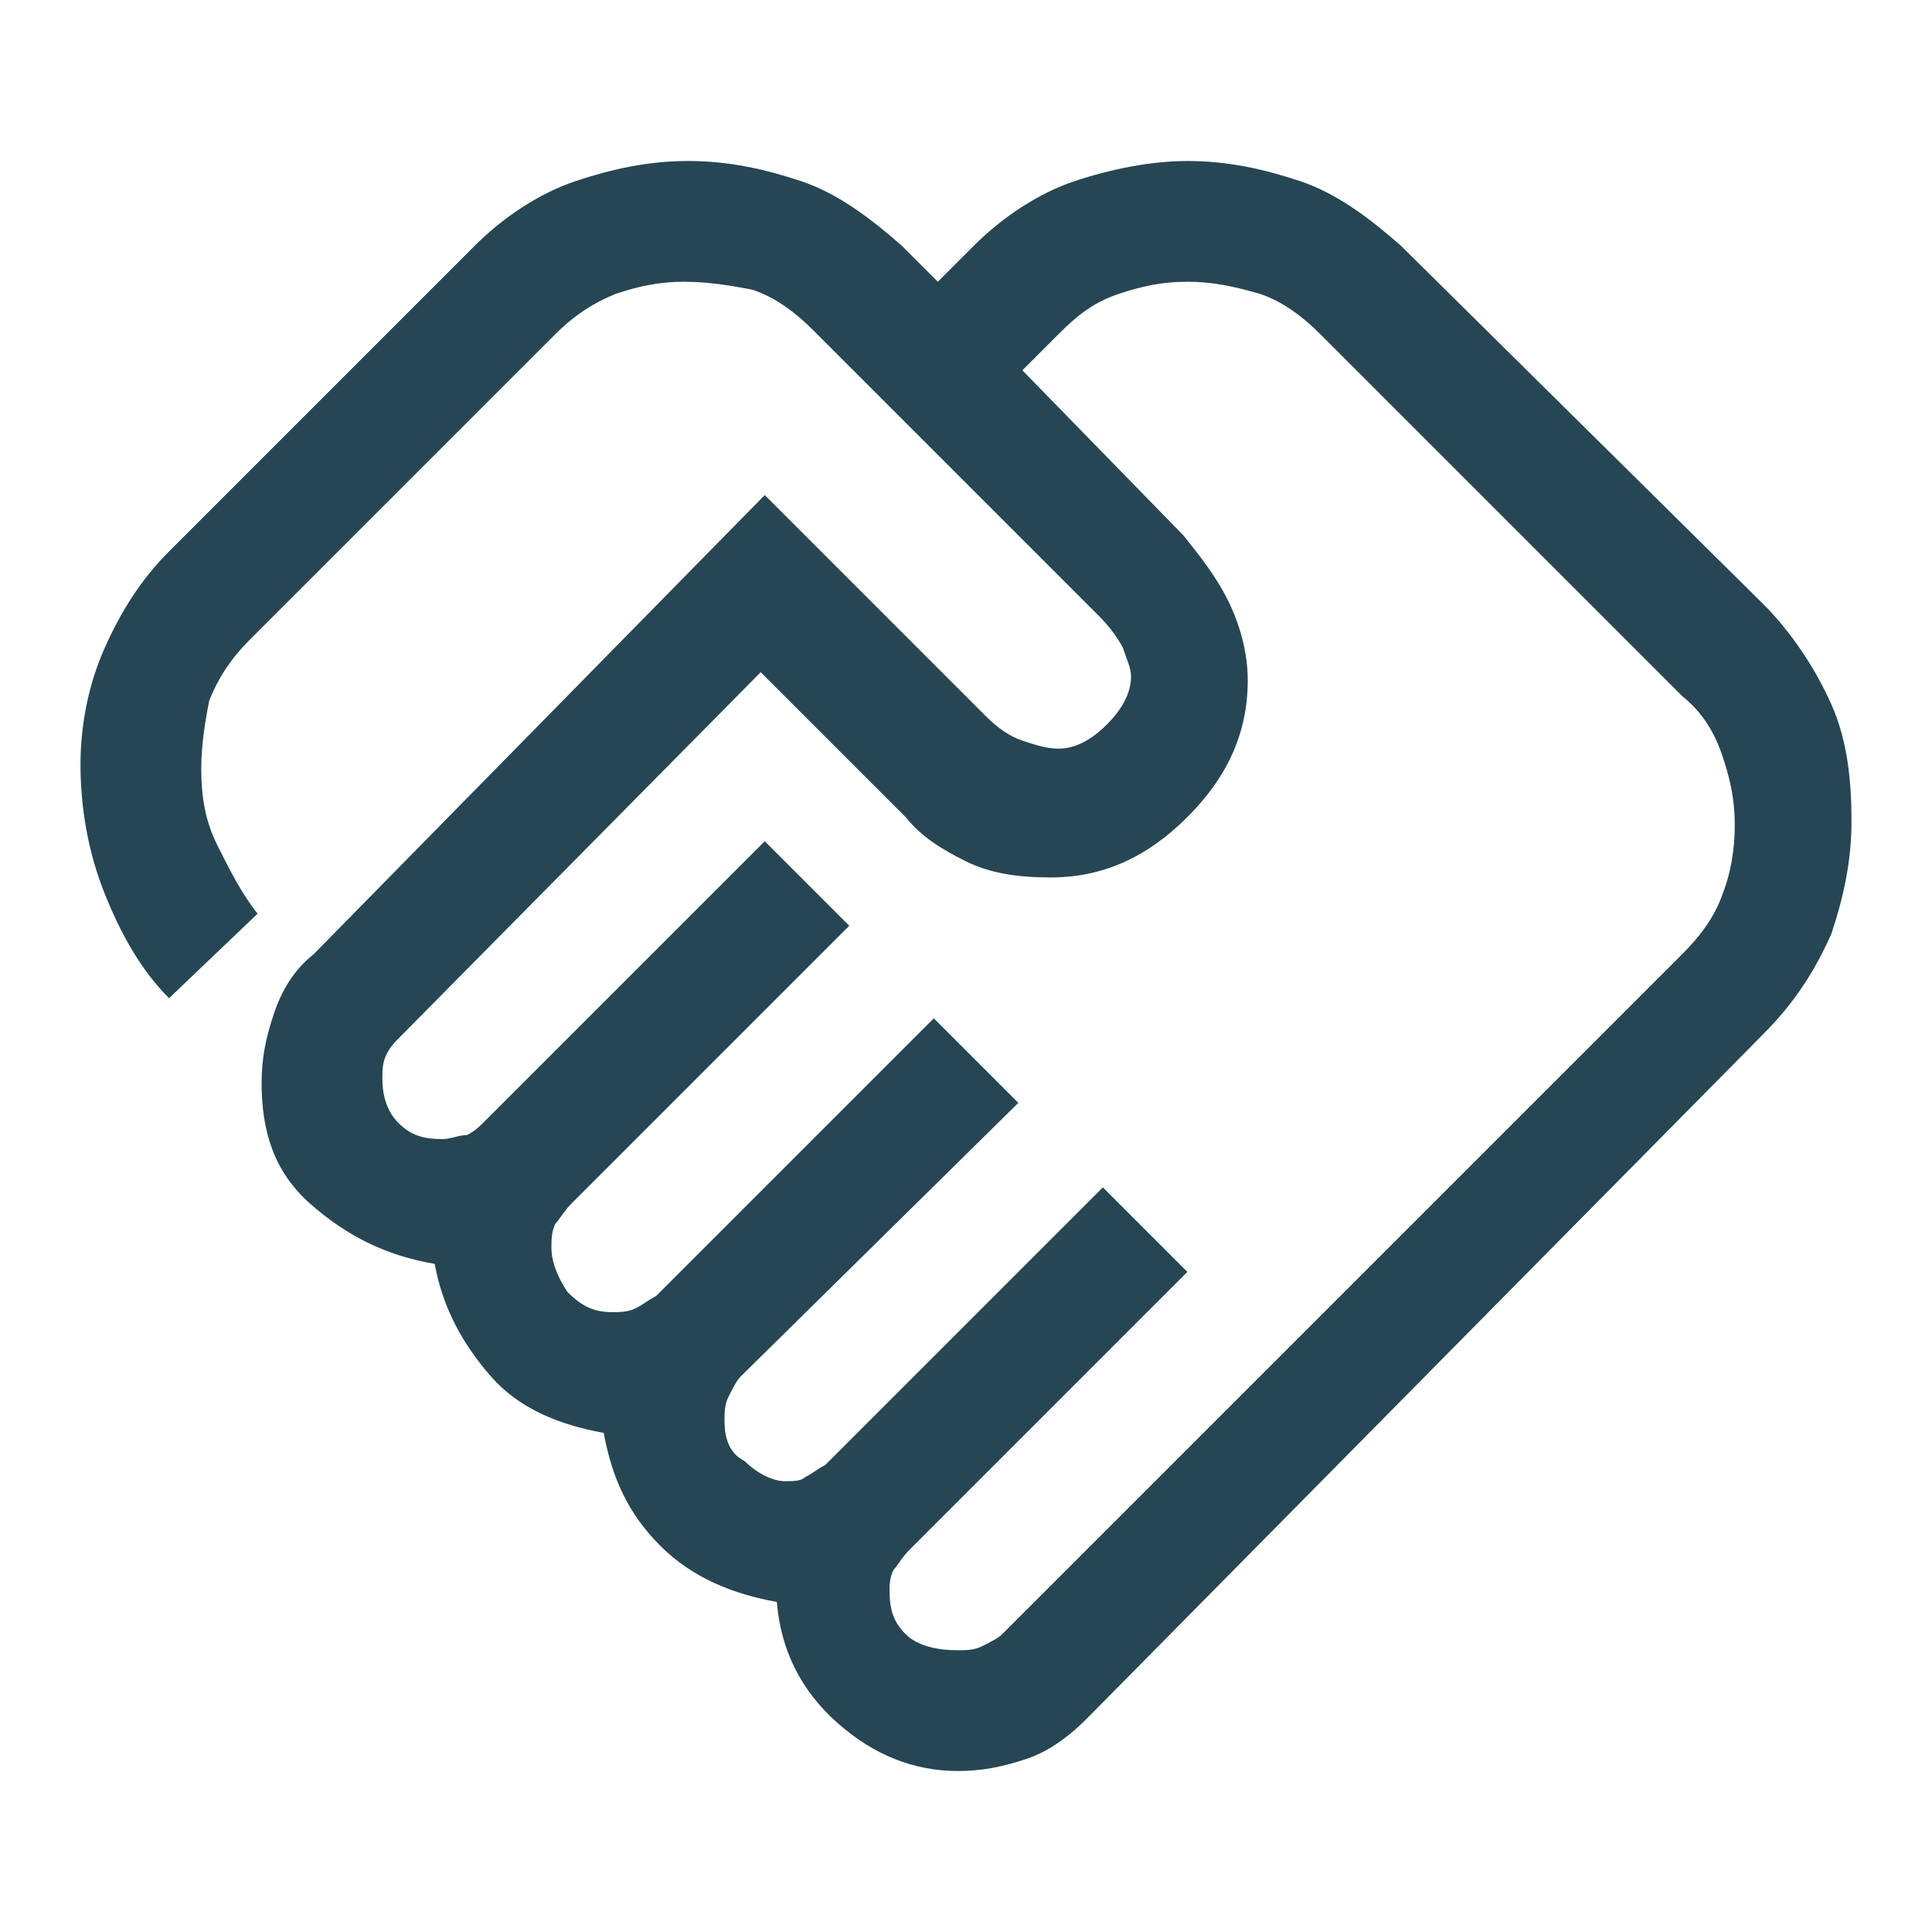
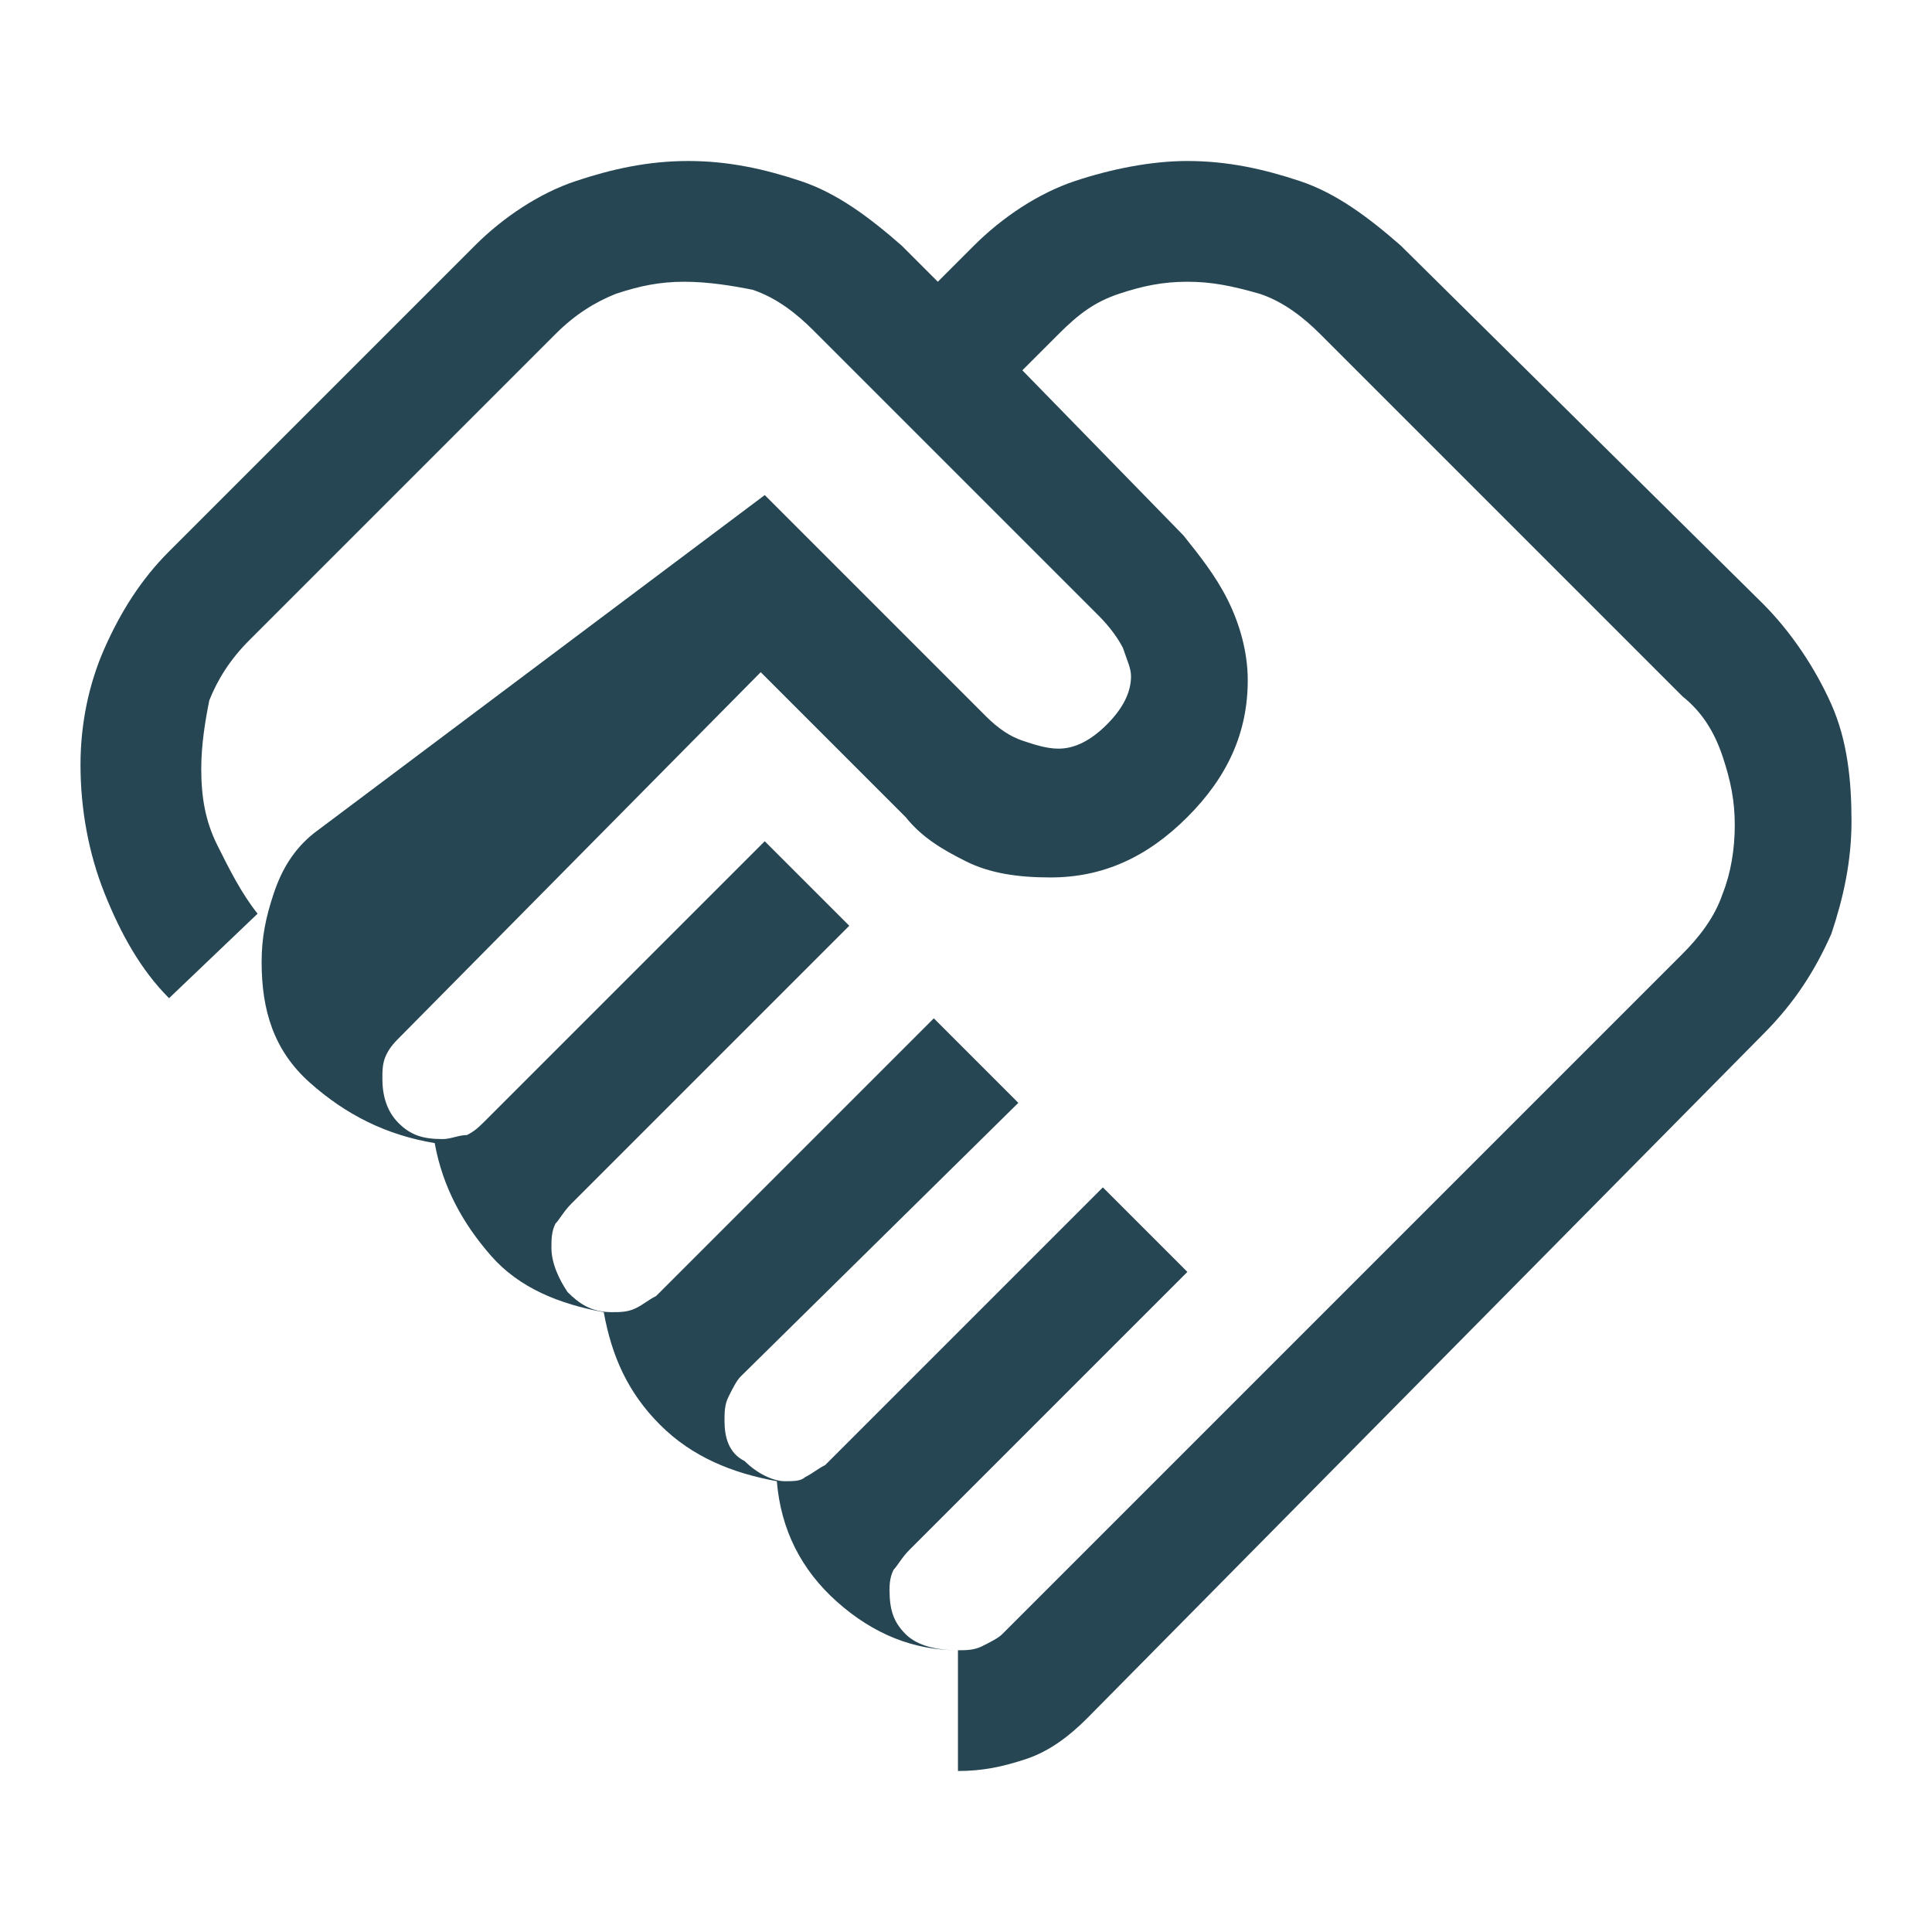
<svg xmlns="http://www.w3.org/2000/svg" version="1.1" id="Layer_1" x="0px" y="0px" viewBox="0 0 48 48" style="enable-background:new 0 0 48 48;" xml:space="preserve">
  <style type="text/css">
	.st0{fill:#264653;}
</style>
-   <path class="st0" d="M23.8,41c0.2,0,0.4,0,0.6-0.1c0.2-0.1,0.4-0.2,0.5-0.3l16.9-16.9c0.4-0.4,0.8-0.9,1-1.5  c0.2-0.5,0.3-1.1,0.3-1.7s-0.1-1.1-0.3-1.7s-0.5-1.1-1-1.5l-9-9c-0.4-0.4-0.9-0.8-1.5-1C30.6,7.1,30.1,7,29.5,7s-1.1,0.1-1.7,0.3  c-0.6,0.2-1,0.5-1.5,1l-0.9,0.9l4,4.1c0.4,0.5,0.8,1,1.1,1.6c0.3,0.6,0.5,1.3,0.5,2c0,1.3-0.5,2.4-1.5,3.4s-2.1,1.5-3.4,1.5  c-0.8,0-1.5-0.1-2.1-0.4s-1.1-0.6-1.5-1.1l-3.6-3.6L10,25.7c-0.2,0.2-0.3,0.3-0.4,0.5c-0.1,0.2-0.1,0.4-0.1,0.6  c0,0.4,0.1,0.8,0.4,1.1c0.3,0.3,0.6,0.4,1.1,0.4c0.2,0,0.4-0.1,0.6-0.1c0.2-0.1,0.3-0.2,0.5-0.4l6.9-6.9l2.1,2.1l-6.9,6.9  c-0.2,0.2-0.3,0.4-0.4,0.5c-0.1,0.2-0.1,0.4-0.1,0.6c0,0.4,0.2,0.8,0.4,1.1c0.3,0.3,0.6,0.5,1.1,0.5c0.2,0,0.4,0,0.6-0.1  c0.2-0.1,0.3-0.2,0.5-0.3l6.9-6.9l2.1,2.1l-6.9,6.8c-0.1,0.1-0.2,0.3-0.3,0.5c-0.1,0.2-0.1,0.4-0.1,0.6c0,0.4,0.1,0.8,0.5,1  c0.3,0.3,0.7,0.5,1,0.5c0.2,0,0.4,0,0.5-0.1c0.2-0.1,0.3-0.2,0.5-0.3l6.9-6.9l2.1,2.1l-6.9,6.9c-0.2,0.2-0.3,0.4-0.4,0.5  c-0.1,0.2-0.1,0.4-0.1,0.5c0,0.5,0.1,0.8,0.4,1.1S23.3,41,23.8,41z M23.8,44c-1.1,0-2.1-0.4-3-1.2c-0.9-0.8-1.4-1.8-1.5-3  c-1.1-0.2-2.1-0.6-2.9-1.4c-0.8-0.8-1.2-1.7-1.4-2.8c-1.1-0.2-2.1-0.6-2.8-1.4s-1.2-1.7-1.4-2.8c-1.2-0.2-2.2-0.7-3.1-1.5  s-1.2-1.8-1.2-3c0-0.6,0.1-1.1,0.3-1.7s0.5-1.1,1-1.5L19,12.3l5.5,5.5c0.3,0.3,0.6,0.5,0.9,0.6s0.6,0.2,0.9,0.2  c0.4,0,0.8-0.2,1.2-0.6c0.4-0.4,0.6-0.8,0.6-1.2c0-0.2-0.1-0.4-0.2-0.7c-0.1-0.2-0.3-0.5-0.6-0.8l-7.1-7.1c-0.4-0.4-0.9-0.8-1.5-1  C18.2,7.1,17.6,7,17,7s-1.1,0.1-1.7,0.3c-0.5,0.2-1,0.5-1.5,1l-7.6,7.6c-0.5,0.5-0.8,1-1,1.5C5.1,17.9,5,18.5,5,19.1  c0,0.7,0.1,1.3,0.4,1.9c0.3,0.6,0.6,1.2,1,1.7l-2.2,2.1c-0.7-0.7-1.2-1.6-1.6-2.6C2.2,21.2,2,20.1,2,19c0-1,0.2-2,0.6-2.9  c0.4-0.9,0.9-1.7,1.6-2.4l7.6-7.6c0.7-0.7,1.6-1.3,2.5-1.6S16.1,4,17.1,4s1.9,0.2,2.8,0.5c0.9,0.3,1.7,0.9,2.5,1.6l0.9,0.9l0.9-0.9  c0.7-0.7,1.6-1.3,2.5-1.6C27.6,4.2,28.6,4,29.5,4c1,0,1.9,0.2,2.8,0.5c0.9,0.3,1.7,0.9,2.5,1.6l9,8.9c0.7,0.7,1.3,1.6,1.7,2.5  c0.4,0.9,0.5,1.9,0.5,2.9s-0.2,1.9-0.5,2.8c-0.4,0.9-0.9,1.7-1.7,2.5L27,42.7c-0.4,0.4-0.9,0.8-1.5,1C24.9,43.9,24.4,44,23.8,44z" />
+   <path class="st0" d="M23.8,41c0.2,0,0.4,0,0.6-0.1c0.2-0.1,0.4-0.2,0.5-0.3l16.9-16.9c0.4-0.4,0.8-0.9,1-1.5  c0.2-0.5,0.3-1.1,0.3-1.7s-0.1-1.1-0.3-1.7s-0.5-1.1-1-1.5l-9-9c-0.4-0.4-0.9-0.8-1.5-1C30.6,7.1,30.1,7,29.5,7s-1.1,0.1-1.7,0.3  c-0.6,0.2-1,0.5-1.5,1l-0.9,0.9l4,4.1c0.4,0.5,0.8,1,1.1,1.6c0.3,0.6,0.5,1.3,0.5,2c0,1.3-0.5,2.4-1.5,3.4s-2.1,1.5-3.4,1.5  c-0.8,0-1.5-0.1-2.1-0.4s-1.1-0.6-1.5-1.1l-3.6-3.6L10,25.7c-0.2,0.2-0.3,0.3-0.4,0.5c-0.1,0.2-0.1,0.4-0.1,0.6  c0,0.4,0.1,0.8,0.4,1.1c0.3,0.3,0.6,0.4,1.1,0.4c0.2,0,0.4-0.1,0.6-0.1c0.2-0.1,0.3-0.2,0.5-0.4l6.9-6.9l2.1,2.1l-6.9,6.9  c-0.2,0.2-0.3,0.4-0.4,0.5c-0.1,0.2-0.1,0.4-0.1,0.6c0,0.4,0.2,0.8,0.4,1.1c0.3,0.3,0.6,0.5,1.1,0.5c0.2,0,0.4,0,0.6-0.1  c0.2-0.1,0.3-0.2,0.5-0.3l6.9-6.9l2.1,2.1l-6.9,6.8c-0.1,0.1-0.2,0.3-0.3,0.5c-0.1,0.2-0.1,0.4-0.1,0.6c0,0.4,0.1,0.8,0.5,1  c0.3,0.3,0.7,0.5,1,0.5c0.2,0,0.4,0,0.5-0.1c0.2-0.1,0.3-0.2,0.5-0.3l6.9-6.9l2.1,2.1l-6.9,6.9c-0.2,0.2-0.3,0.4-0.4,0.5  c-0.1,0.2-0.1,0.4-0.1,0.5c0,0.5,0.1,0.8,0.4,1.1S23.3,41,23.8,41z c-1.1,0-2.1-0.4-3-1.2c-0.9-0.8-1.4-1.8-1.5-3  c-1.1-0.2-2.1-0.6-2.9-1.4c-0.8-0.8-1.2-1.7-1.4-2.8c-1.1-0.2-2.1-0.6-2.8-1.4s-1.2-1.7-1.4-2.8c-1.2-0.2-2.2-0.7-3.1-1.5  s-1.2-1.8-1.2-3c0-0.6,0.1-1.1,0.3-1.7s0.5-1.1,1-1.5L19,12.3l5.5,5.5c0.3,0.3,0.6,0.5,0.9,0.6s0.6,0.2,0.9,0.2  c0.4,0,0.8-0.2,1.2-0.6c0.4-0.4,0.6-0.8,0.6-1.2c0-0.2-0.1-0.4-0.2-0.7c-0.1-0.2-0.3-0.5-0.6-0.8l-7.1-7.1c-0.4-0.4-0.9-0.8-1.5-1  C18.2,7.1,17.6,7,17,7s-1.1,0.1-1.7,0.3c-0.5,0.2-1,0.5-1.5,1l-7.6,7.6c-0.5,0.5-0.8,1-1,1.5C5.1,17.9,5,18.5,5,19.1  c0,0.7,0.1,1.3,0.4,1.9c0.3,0.6,0.6,1.2,1,1.7l-2.2,2.1c-0.7-0.7-1.2-1.6-1.6-2.6C2.2,21.2,2,20.1,2,19c0-1,0.2-2,0.6-2.9  c0.4-0.9,0.9-1.7,1.6-2.4l7.6-7.6c0.7-0.7,1.6-1.3,2.5-1.6S16.1,4,17.1,4s1.9,0.2,2.8,0.5c0.9,0.3,1.7,0.9,2.5,1.6l0.9,0.9l0.9-0.9  c0.7-0.7,1.6-1.3,2.5-1.6C27.6,4.2,28.6,4,29.5,4c1,0,1.9,0.2,2.8,0.5c0.9,0.3,1.7,0.9,2.5,1.6l9,8.9c0.7,0.7,1.3,1.6,1.7,2.5  c0.4,0.9,0.5,1.9,0.5,2.9s-0.2,1.9-0.5,2.8c-0.4,0.9-0.9,1.7-1.7,2.5L27,42.7c-0.4,0.4-0.9,0.8-1.5,1C24.9,43.9,24.4,44,23.8,44z" />
</svg>